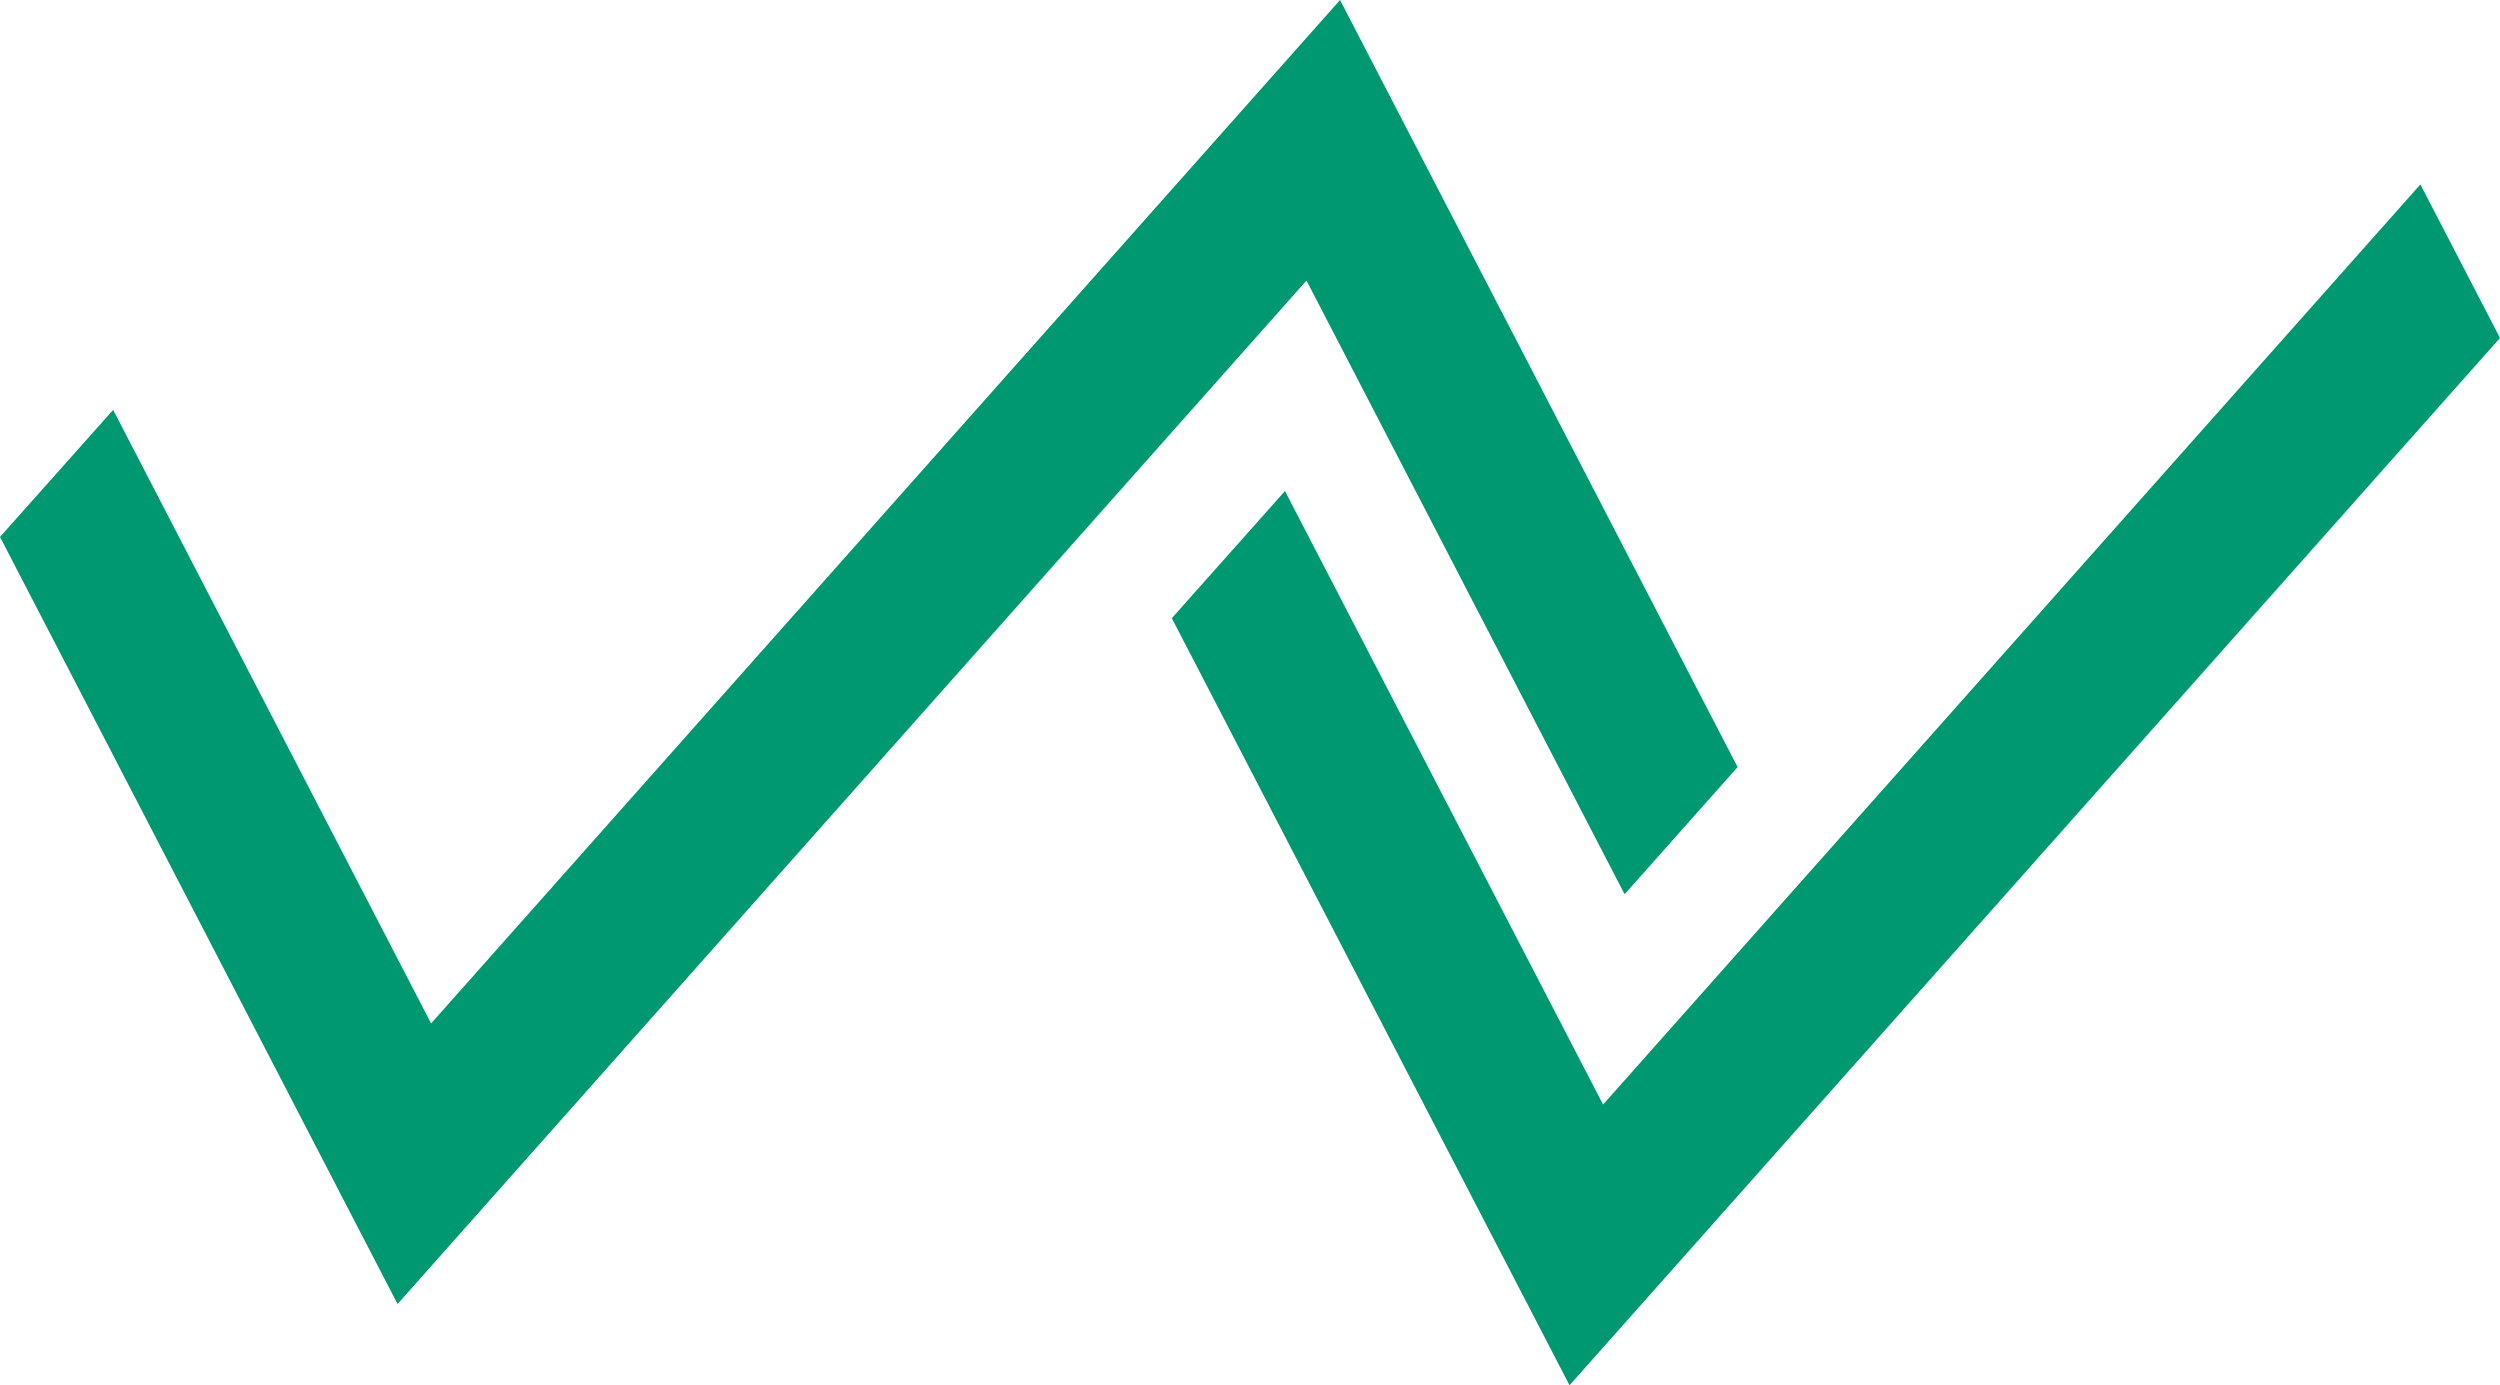
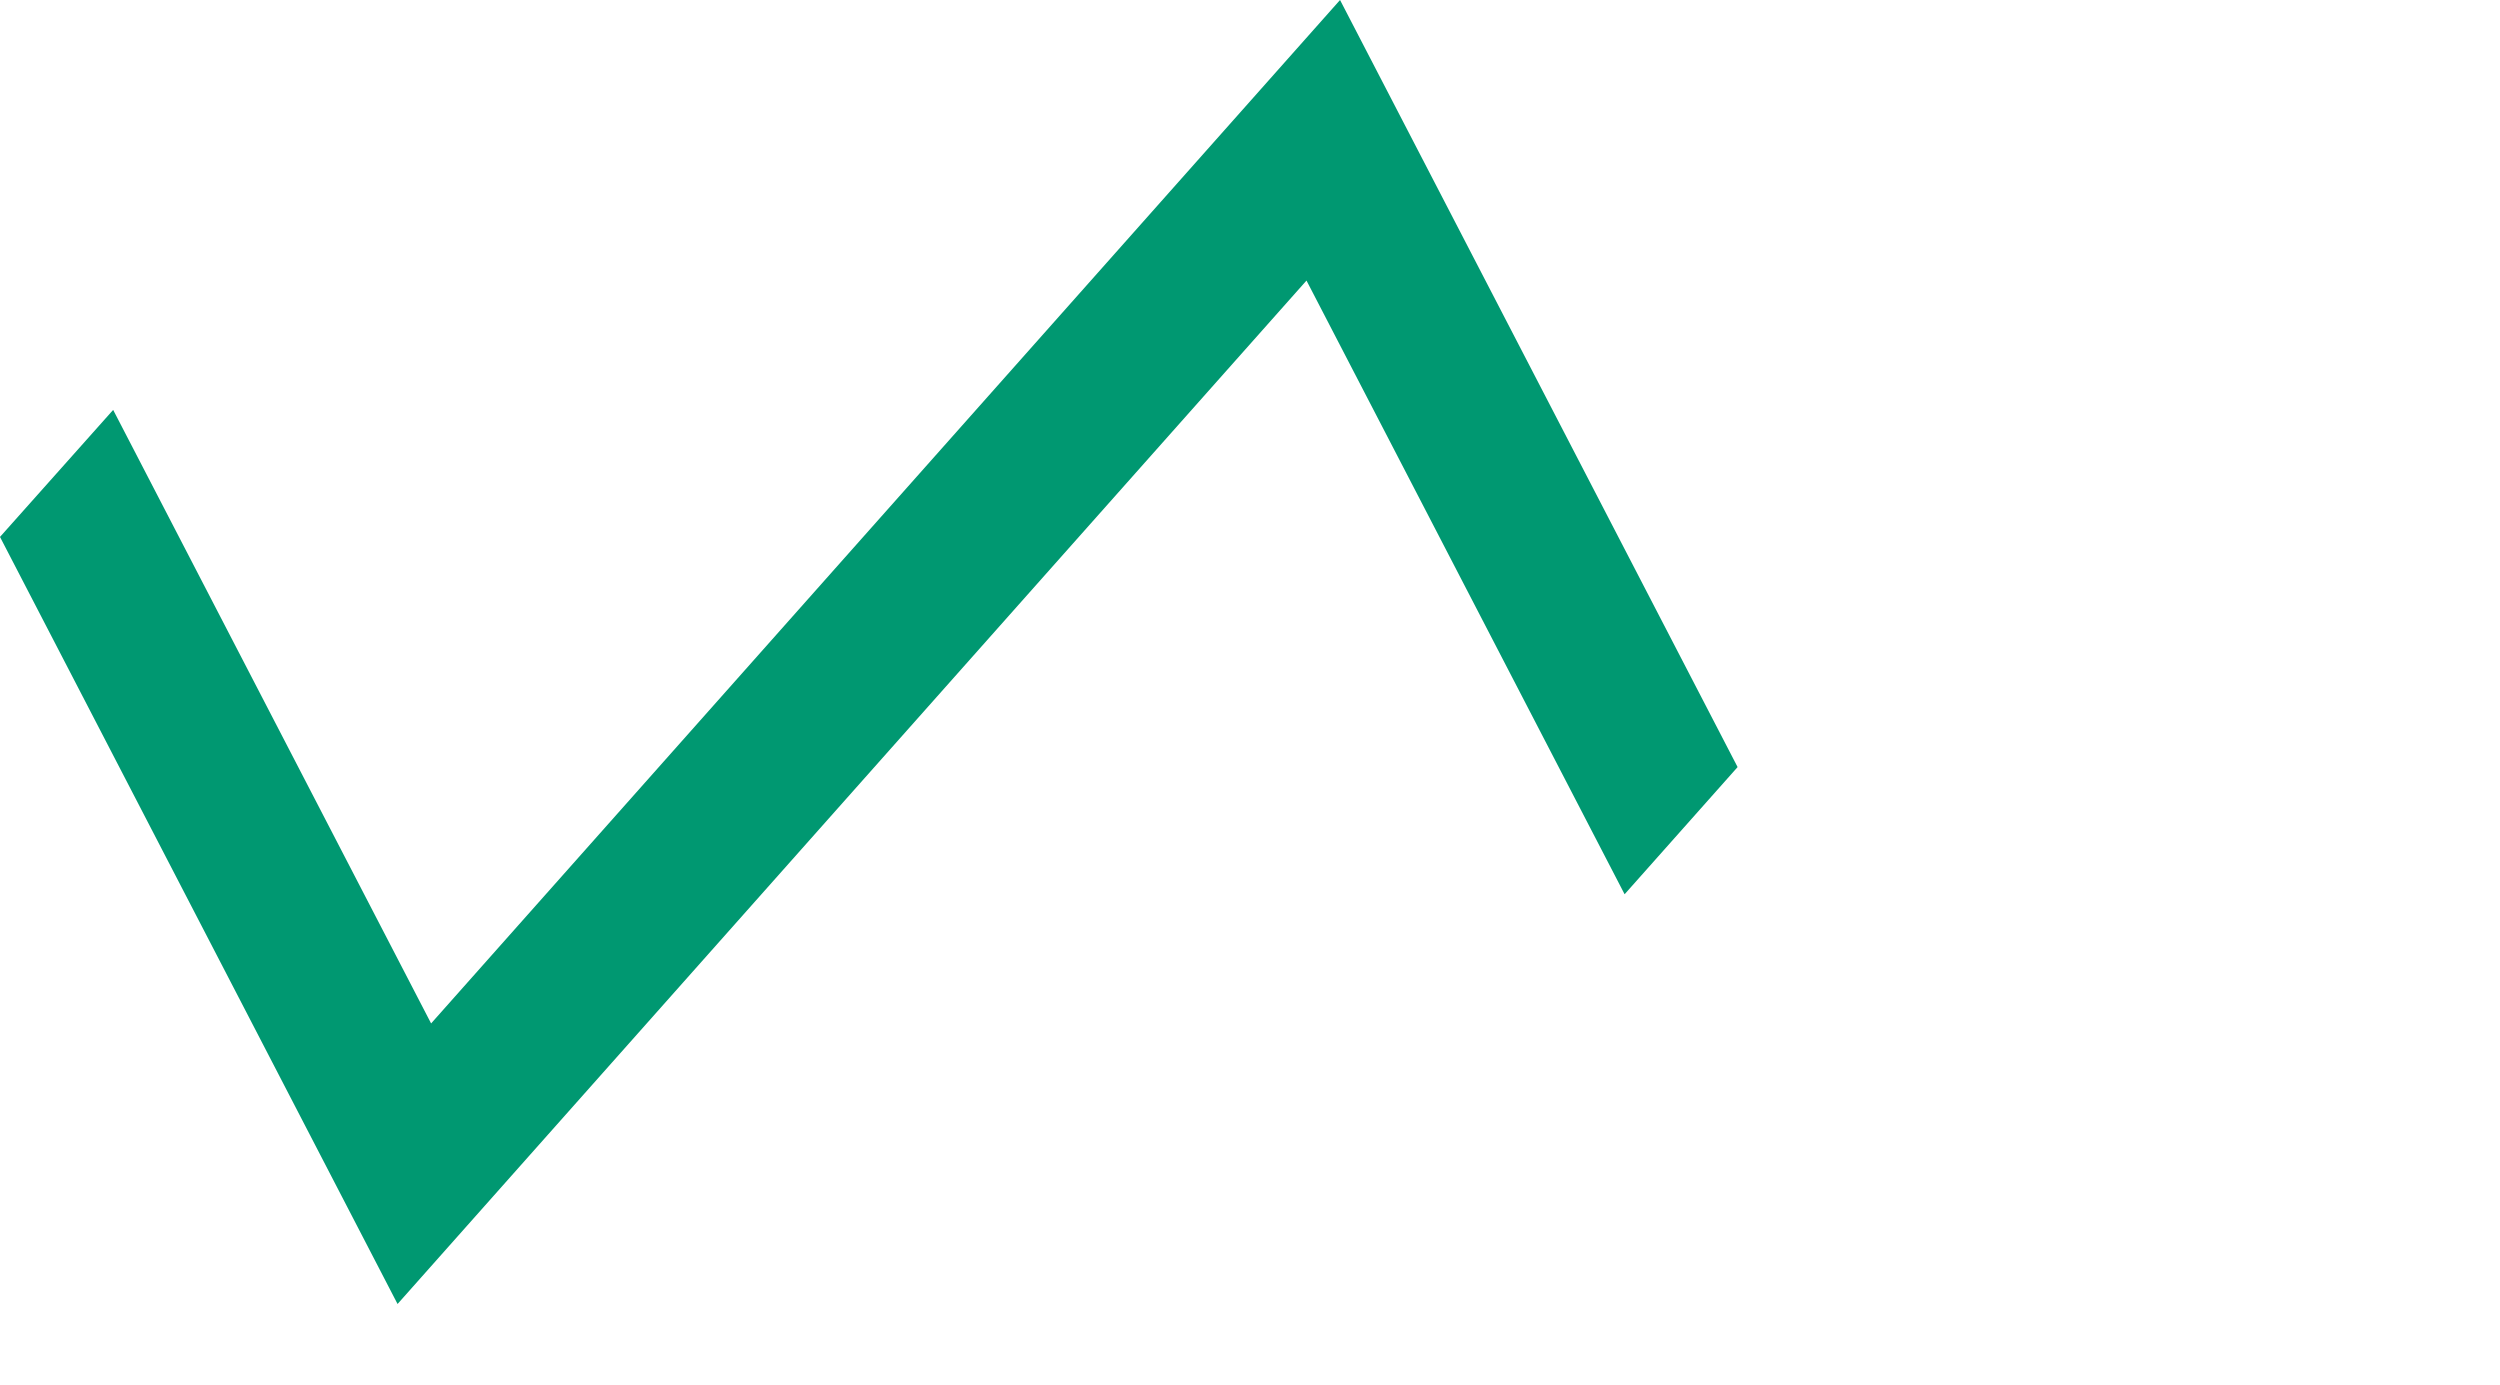
<svg xmlns="http://www.w3.org/2000/svg" id="a" viewBox="0 0 149.79 83">
-   <polygon points="96.05 66.18 145.02 11.05 149.79 20.25 94.04 83 70.21 37.04 76.99 29.42 96.05 66.18" style="fill:#009871;" />
  <polygon points="104.11 45.96 80.29 0 25.83 61.32 6.78 24.56 0 32.17 23.82 78.13 78.28 16.81 97.34 53.58 104.11 45.96" style="fill:#009871;" />
</svg>